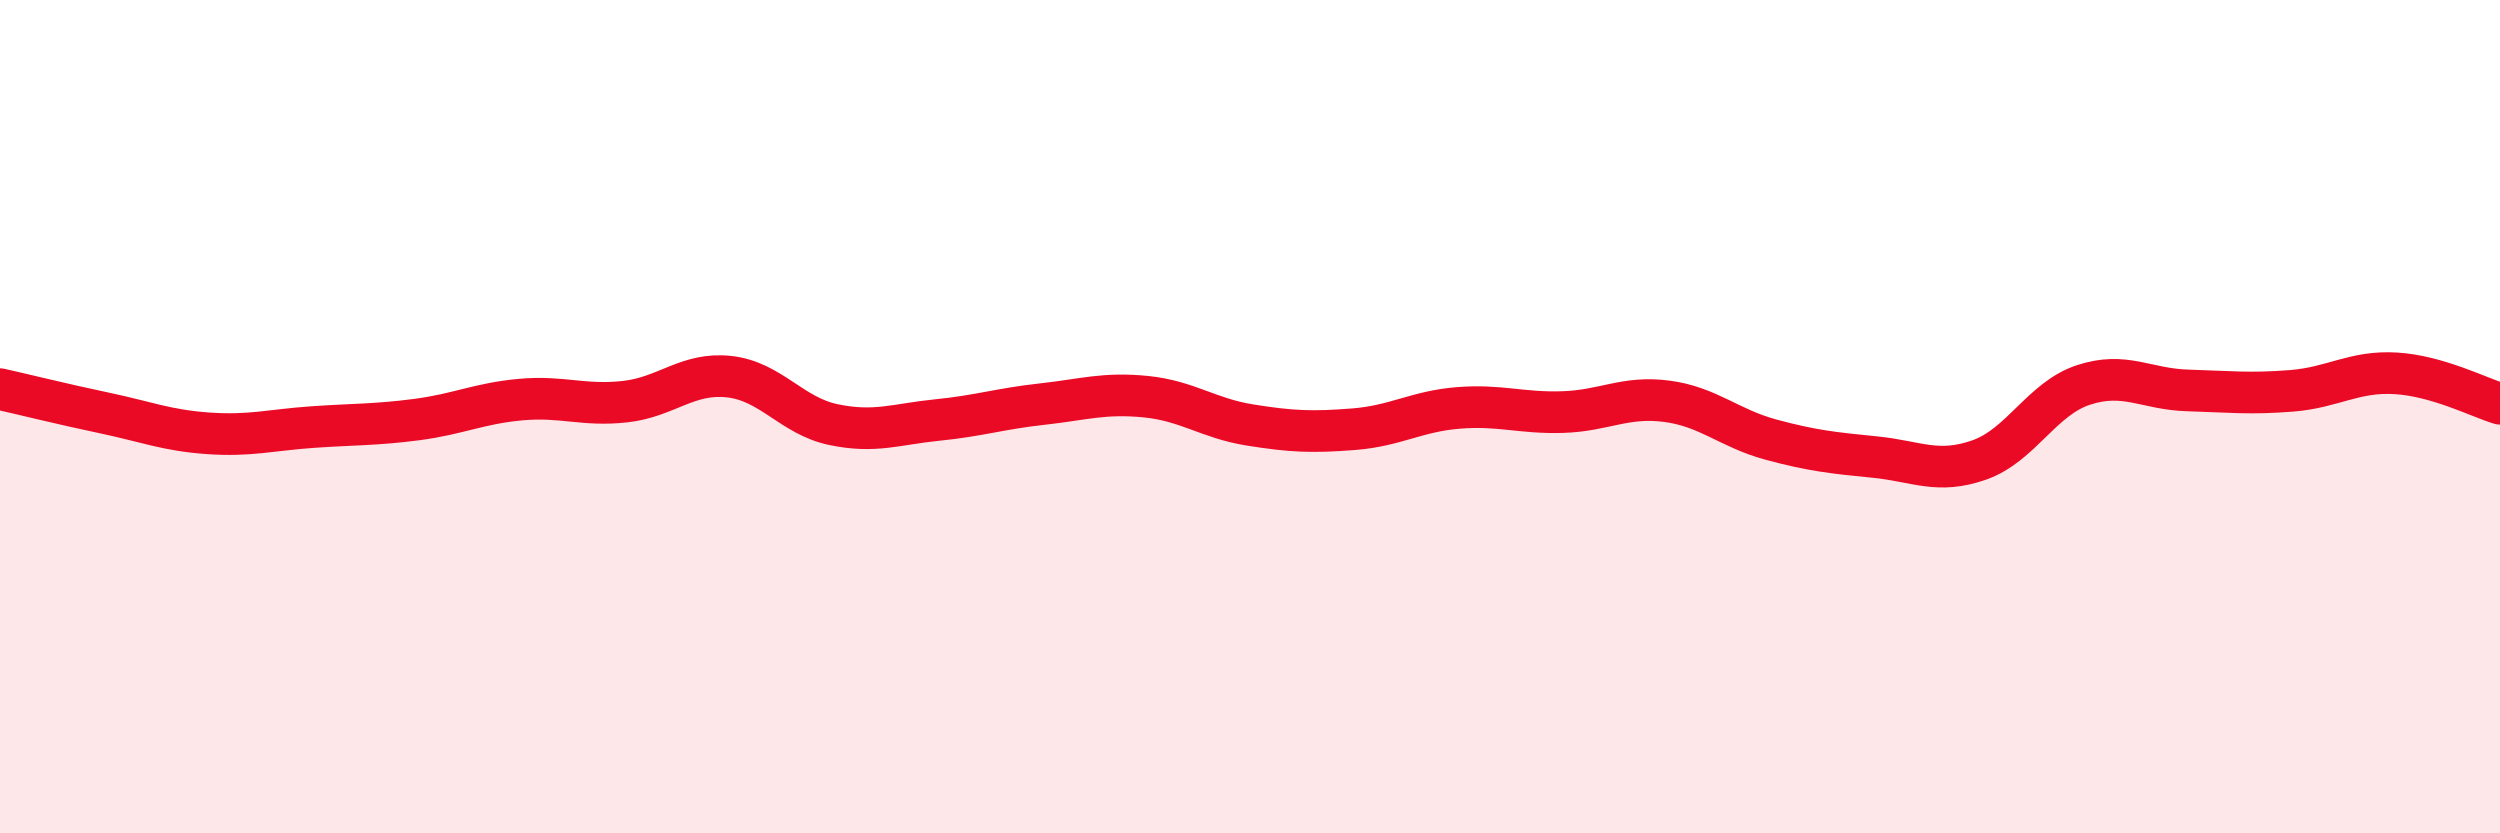
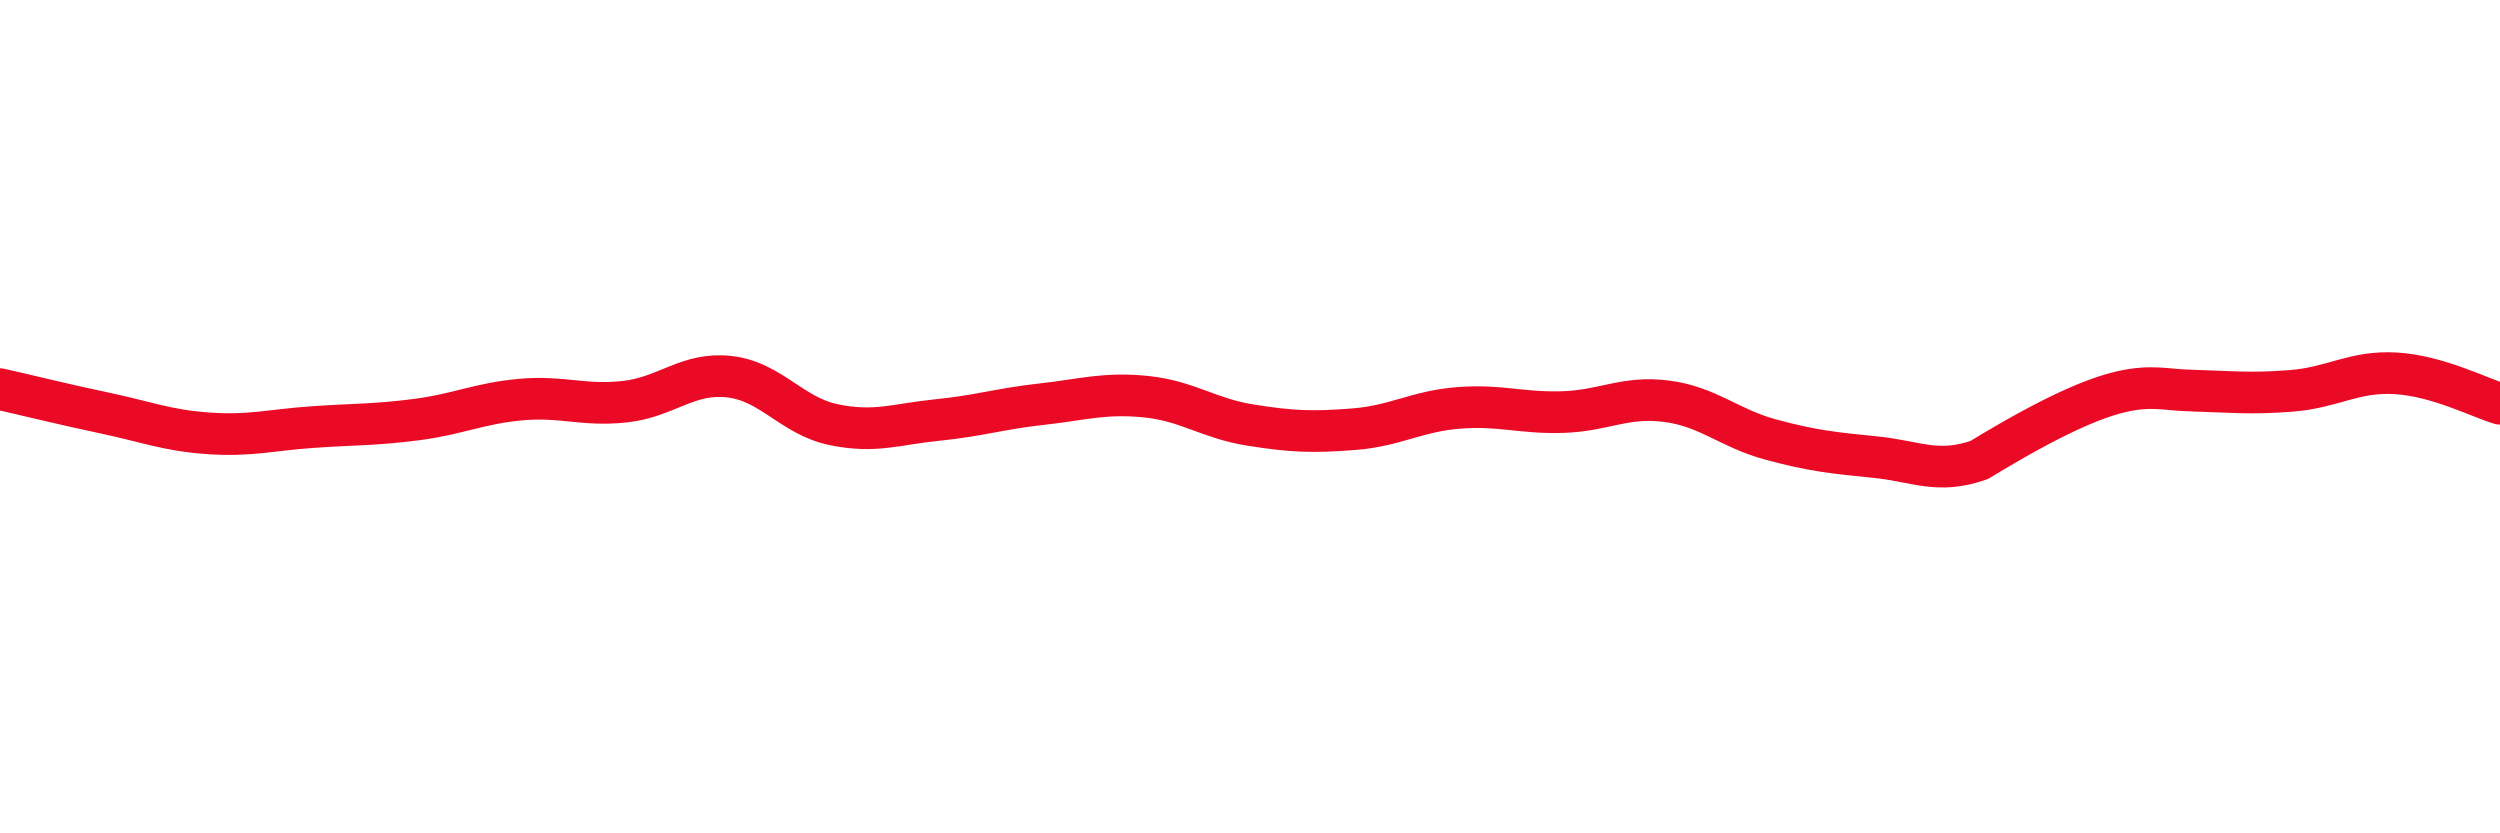
<svg xmlns="http://www.w3.org/2000/svg" width="60" height="20" viewBox="0 0 60 20">
-   <path d="M 0,9.34 C 0.5,9.45 1.5,9.7 2.5,9.91 C 3.5,10.12 4,10.33 5,10.4 C 6,10.47 6.5,10.32 7.5,10.25 C 8.5,10.18 9,10.2 10,10.07 C 11,9.94 11.5,9.68 12.5,9.59 C 13.5,9.5 14,9.75 15,9.64 C 16,9.53 16.5,8.93 17.5,9.04 C 18.5,9.15 19,9.98 20,10.19 C 21,10.4 21.5,10.18 22.5,10.08 C 23.5,9.98 24,9.81 25,9.7 C 26,9.59 26.5,9.42 27.5,9.52 C 28.5,9.62 29,10.04 30,10.2 C 31,10.36 31.5,10.38 32.5,10.3 C 33.5,10.22 34,9.87 35,9.79 C 36,9.71 36.5,9.92 37.5,9.89 C 38.5,9.86 39,9.5 40,9.63 C 41,9.76 41.5,10.28 42.5,10.55 C 43.5,10.82 44,10.87 45,10.97 C 46,11.07 46.5,11.39 47.5,11.04 C 48.5,10.69 49,9.57 50,9.24 C 51,8.91 51.5,9.34 52.5,9.37 C 53.5,9.4 54,9.46 55,9.38 C 56,9.3 56.5,8.9 57.5,8.96 C 58.5,9.02 59.5,9.54 60,9.69L60 20L0 20Z" fill="#EB0A25" opacity="0.1" stroke-linecap="round" stroke-linejoin="round" />
-   <path d="M 0,9.34 C 0.5,9.45 1.5,9.7 2.5,9.91 C 3.5,10.12 4,10.33 5,10.4 C 6,10.47 6.5,10.32 7.5,10.25 C 8.5,10.18 9,10.2 10,10.07 C 11,9.94 11.5,9.68 12.5,9.59 C 13.5,9.5 14,9.75 15,9.64 C 16,9.53 16.5,8.93 17.5,9.04 C 18.5,9.15 19,9.98 20,10.19 C 21,10.4 21.5,10.18 22.5,10.08 C 23.5,9.98 24,9.81 25,9.7 C 26,9.59 26.5,9.42 27.5,9.52 C 28.5,9.62 29,10.04 30,10.2 C 31,10.36 31.5,10.38 32.5,10.3 C 33.5,10.22 34,9.87 35,9.79 C 36,9.71 36.5,9.92 37.5,9.89 C 38.5,9.86 39,9.5 40,9.63 C 41,9.76 41.5,10.28 42.5,10.55 C 43.5,10.82 44,10.87 45,10.97 C 46,11.07 46.5,11.39 47.5,11.04 C 48.5,10.69 49,9.57 50,9.24 C 51,8.91 51.5,9.34 52.5,9.37 C 53.5,9.4 54,9.46 55,9.38 C 56,9.3 56.5,8.9 57.5,8.96 C 58.5,9.02 59.5,9.54 60,9.69" stroke="#EB0A25" stroke-width="1" fill="none" stroke-linecap="round" stroke-linejoin="round" />
+   <path d="M 0,9.34 C 0.5,9.45 1.5,9.7 2.5,9.91 C 3.5,10.12 4,10.33 5,10.4 C 6,10.47 6.5,10.32 7.5,10.25 C 8.5,10.18 9,10.2 10,10.07 C 11,9.94 11.5,9.68 12.5,9.59 C 13.5,9.5 14,9.75 15,9.64 C 16,9.53 16.5,8.93 17.5,9.04 C 18.5,9.15 19,9.98 20,10.19 C 21,10.4 21.5,10.18 22.5,10.08 C 23.5,9.98 24,9.81 25,9.7 C 26,9.59 26.5,9.42 27.5,9.52 C 28.5,9.62 29,10.04 30,10.2 C 31,10.36 31.5,10.38 32.5,10.3 C 33.5,10.22 34,9.87 35,9.79 C 36,9.71 36.5,9.92 37.5,9.89 C 38.5,9.86 39,9.5 40,9.63 C 41,9.76 41.5,10.28 42.5,10.55 C 43.5,10.82 44,10.87 45,10.97 C 46,11.07 46.5,11.39 47.5,11.04 C 51,8.91 51.5,9.34 52.5,9.37 C 53.5,9.4 54,9.46 55,9.38 C 56,9.3 56.5,8.9 57.5,8.96 C 58.5,9.02 59.5,9.54 60,9.69" stroke="#EB0A25" stroke-width="1" fill="none" stroke-linecap="round" stroke-linejoin="round" />
</svg>